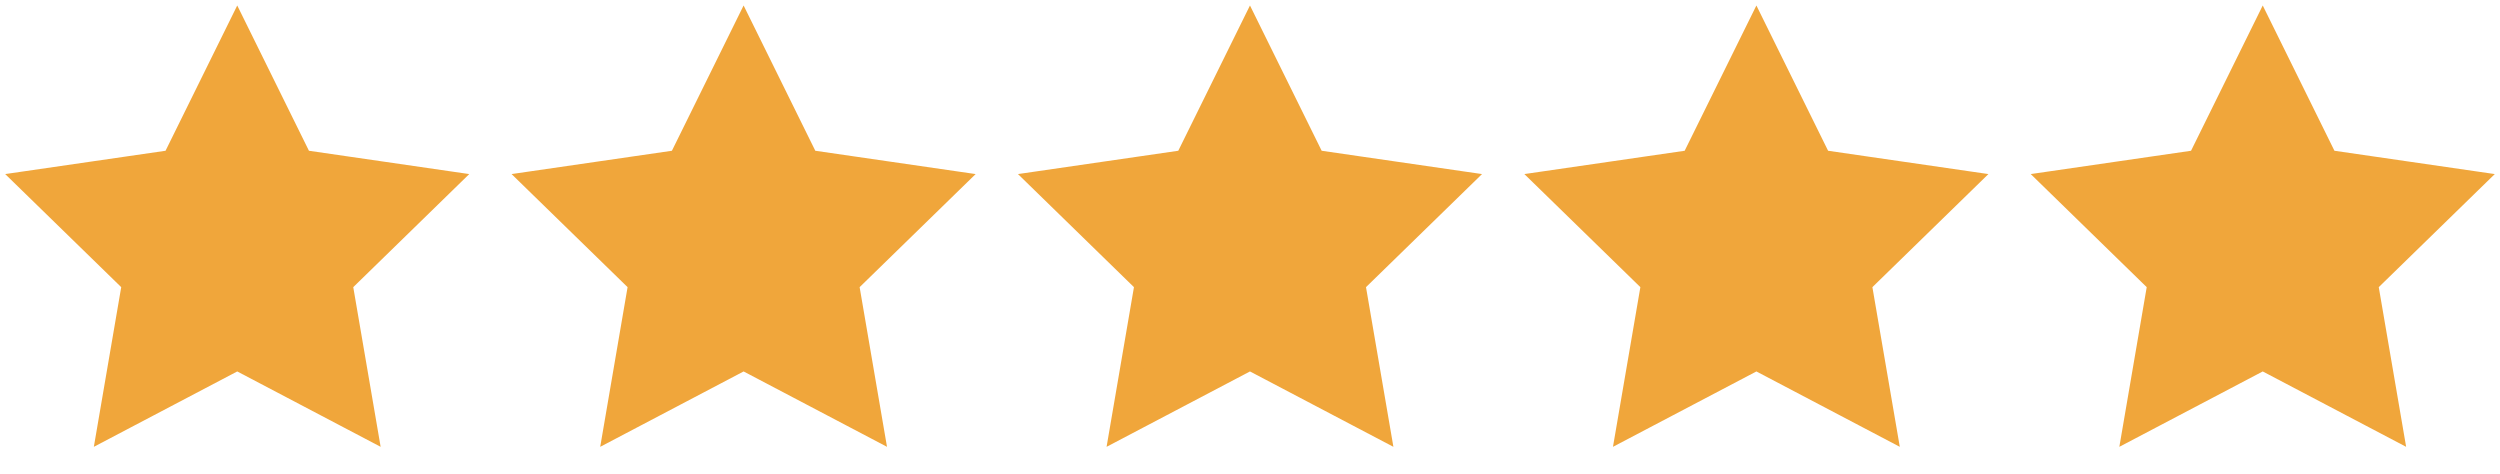
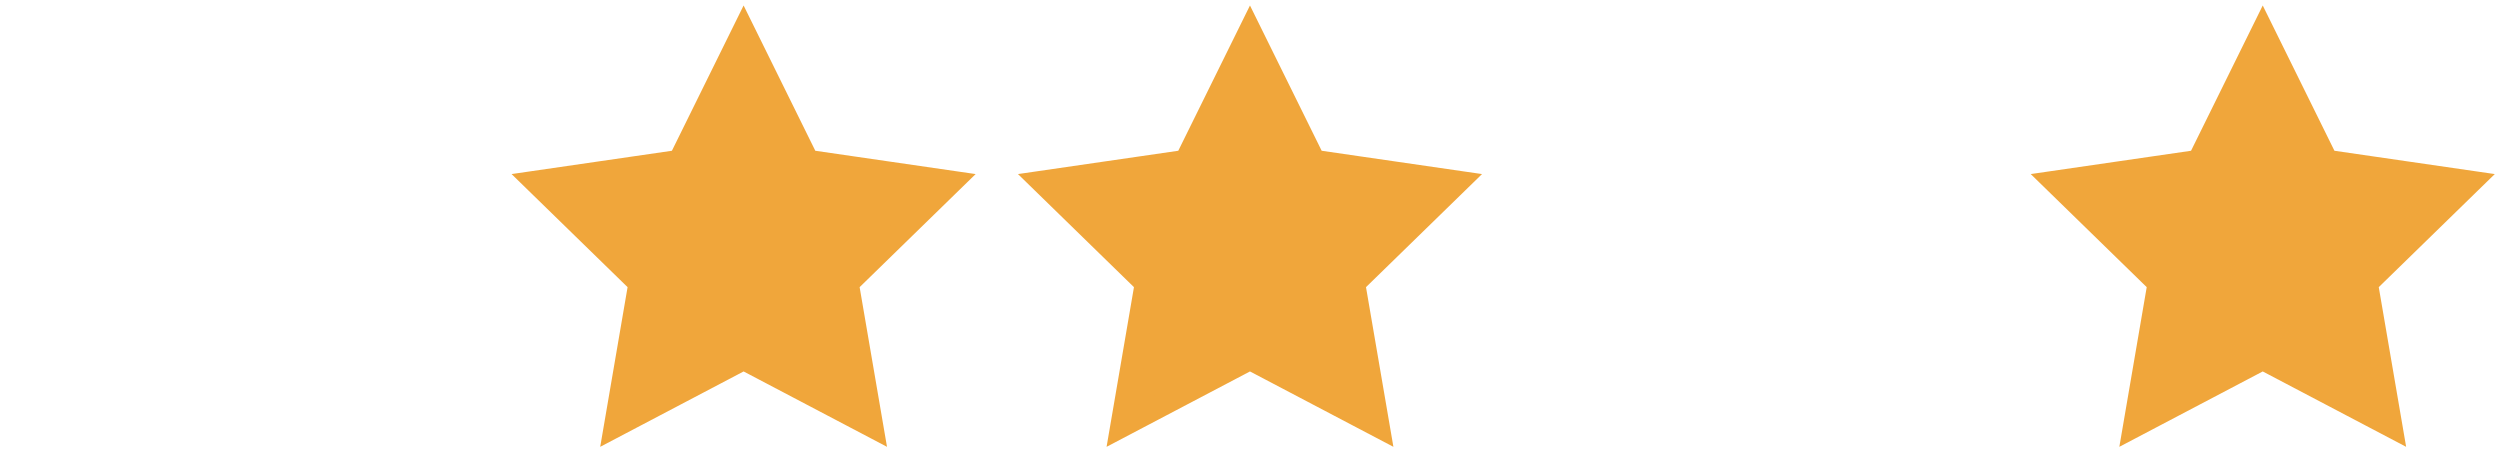
<svg xmlns="http://www.w3.org/2000/svg" fill="none" viewBox="0 0 95 18" height="18" width="95">
-   <path stroke-width="0.869" stroke="#F0A63B" fill="#F0A63B" d="M9.015 1.19L11.451 6.126L16.898 6.918L12.957 10.76L13.887 16.185L9.015 13.624L4.143 16.185L5.073 10.76L1.131 6.918L6.579 6.126L9.015 1.19Z" clip-rule="evenodd" fill-rule="evenodd" />
  <g clip-path="url(#clip0_36_197)">
    <path stroke-width="0.869" stroke="#F0A63B" fill="#F0A63B" d="M28.257 1.19L30.693 6.126L36.141 6.918L32.199 10.76L33.129 16.185L28.257 13.624L23.385 16.185L24.315 10.76L20.373 6.918L25.821 6.126L28.257 1.19Z" clip-rule="evenodd" fill-rule="evenodd" />
  </g>
  <g clip-path="url(#clip1_36_197)">
    <path stroke-width="0.869" stroke="#F0A63B" fill="#F0A63B" d="M47.499 1.19L49.935 6.126L55.383 6.918L51.441 10.76L52.372 16.185L47.499 13.624L42.627 16.185L43.557 10.76L39.616 6.918L45.063 6.126L47.499 1.19Z" clip-rule="evenodd" fill-rule="evenodd" />
  </g>
  <g clip-path="url(#clip2_36_197)">
-     <path stroke-width="0.869" stroke="#F0A63B" fill="#F0A63B" d="M66.743 1.19L69.179 6.126L74.626 6.918L70.684 10.76L71.615 16.185L66.743 13.624L61.87 16.185L62.801 10.76L58.859 6.918L64.306 6.126L66.743 1.19Z" clip-rule="evenodd" fill-rule="evenodd" />
-   </g>
+     </g>
  <g clip-path="url(#clip3_36_197)">
    <path stroke-width="0.869" stroke="#F0A63B" fill="#F0A63B" d="M85.984 1.19L88.42 6.126L93.868 6.918L89.926 10.76L90.856 16.185L85.984 13.624L81.112 16.185L82.042 10.76L78.101 6.918L83.548 6.126L85.984 1.19Z" clip-rule="evenodd" fill-rule="evenodd" />
  </g>
  <defs>
    <clipPath id="clip0_36_197">
      <rect transform="translate(19.242)" fill="white" height="17.148" width="18.031" />
    </clipPath>
    <clipPath id="clip1_36_197">
      <rect transform="translate(38.484)" fill="white" height="17.148" width="18.031" />
    </clipPath>
    <clipPath id="clip2_36_197">
      <rect transform="translate(57.727)" fill="white" height="17.148" width="18.031" />
    </clipPath>
    <clipPath id="clip3_36_197">
      <rect transform="translate(76.969)" fill="white" height="17.148" width="18.031" />
    </clipPath>
  </defs>
</svg>